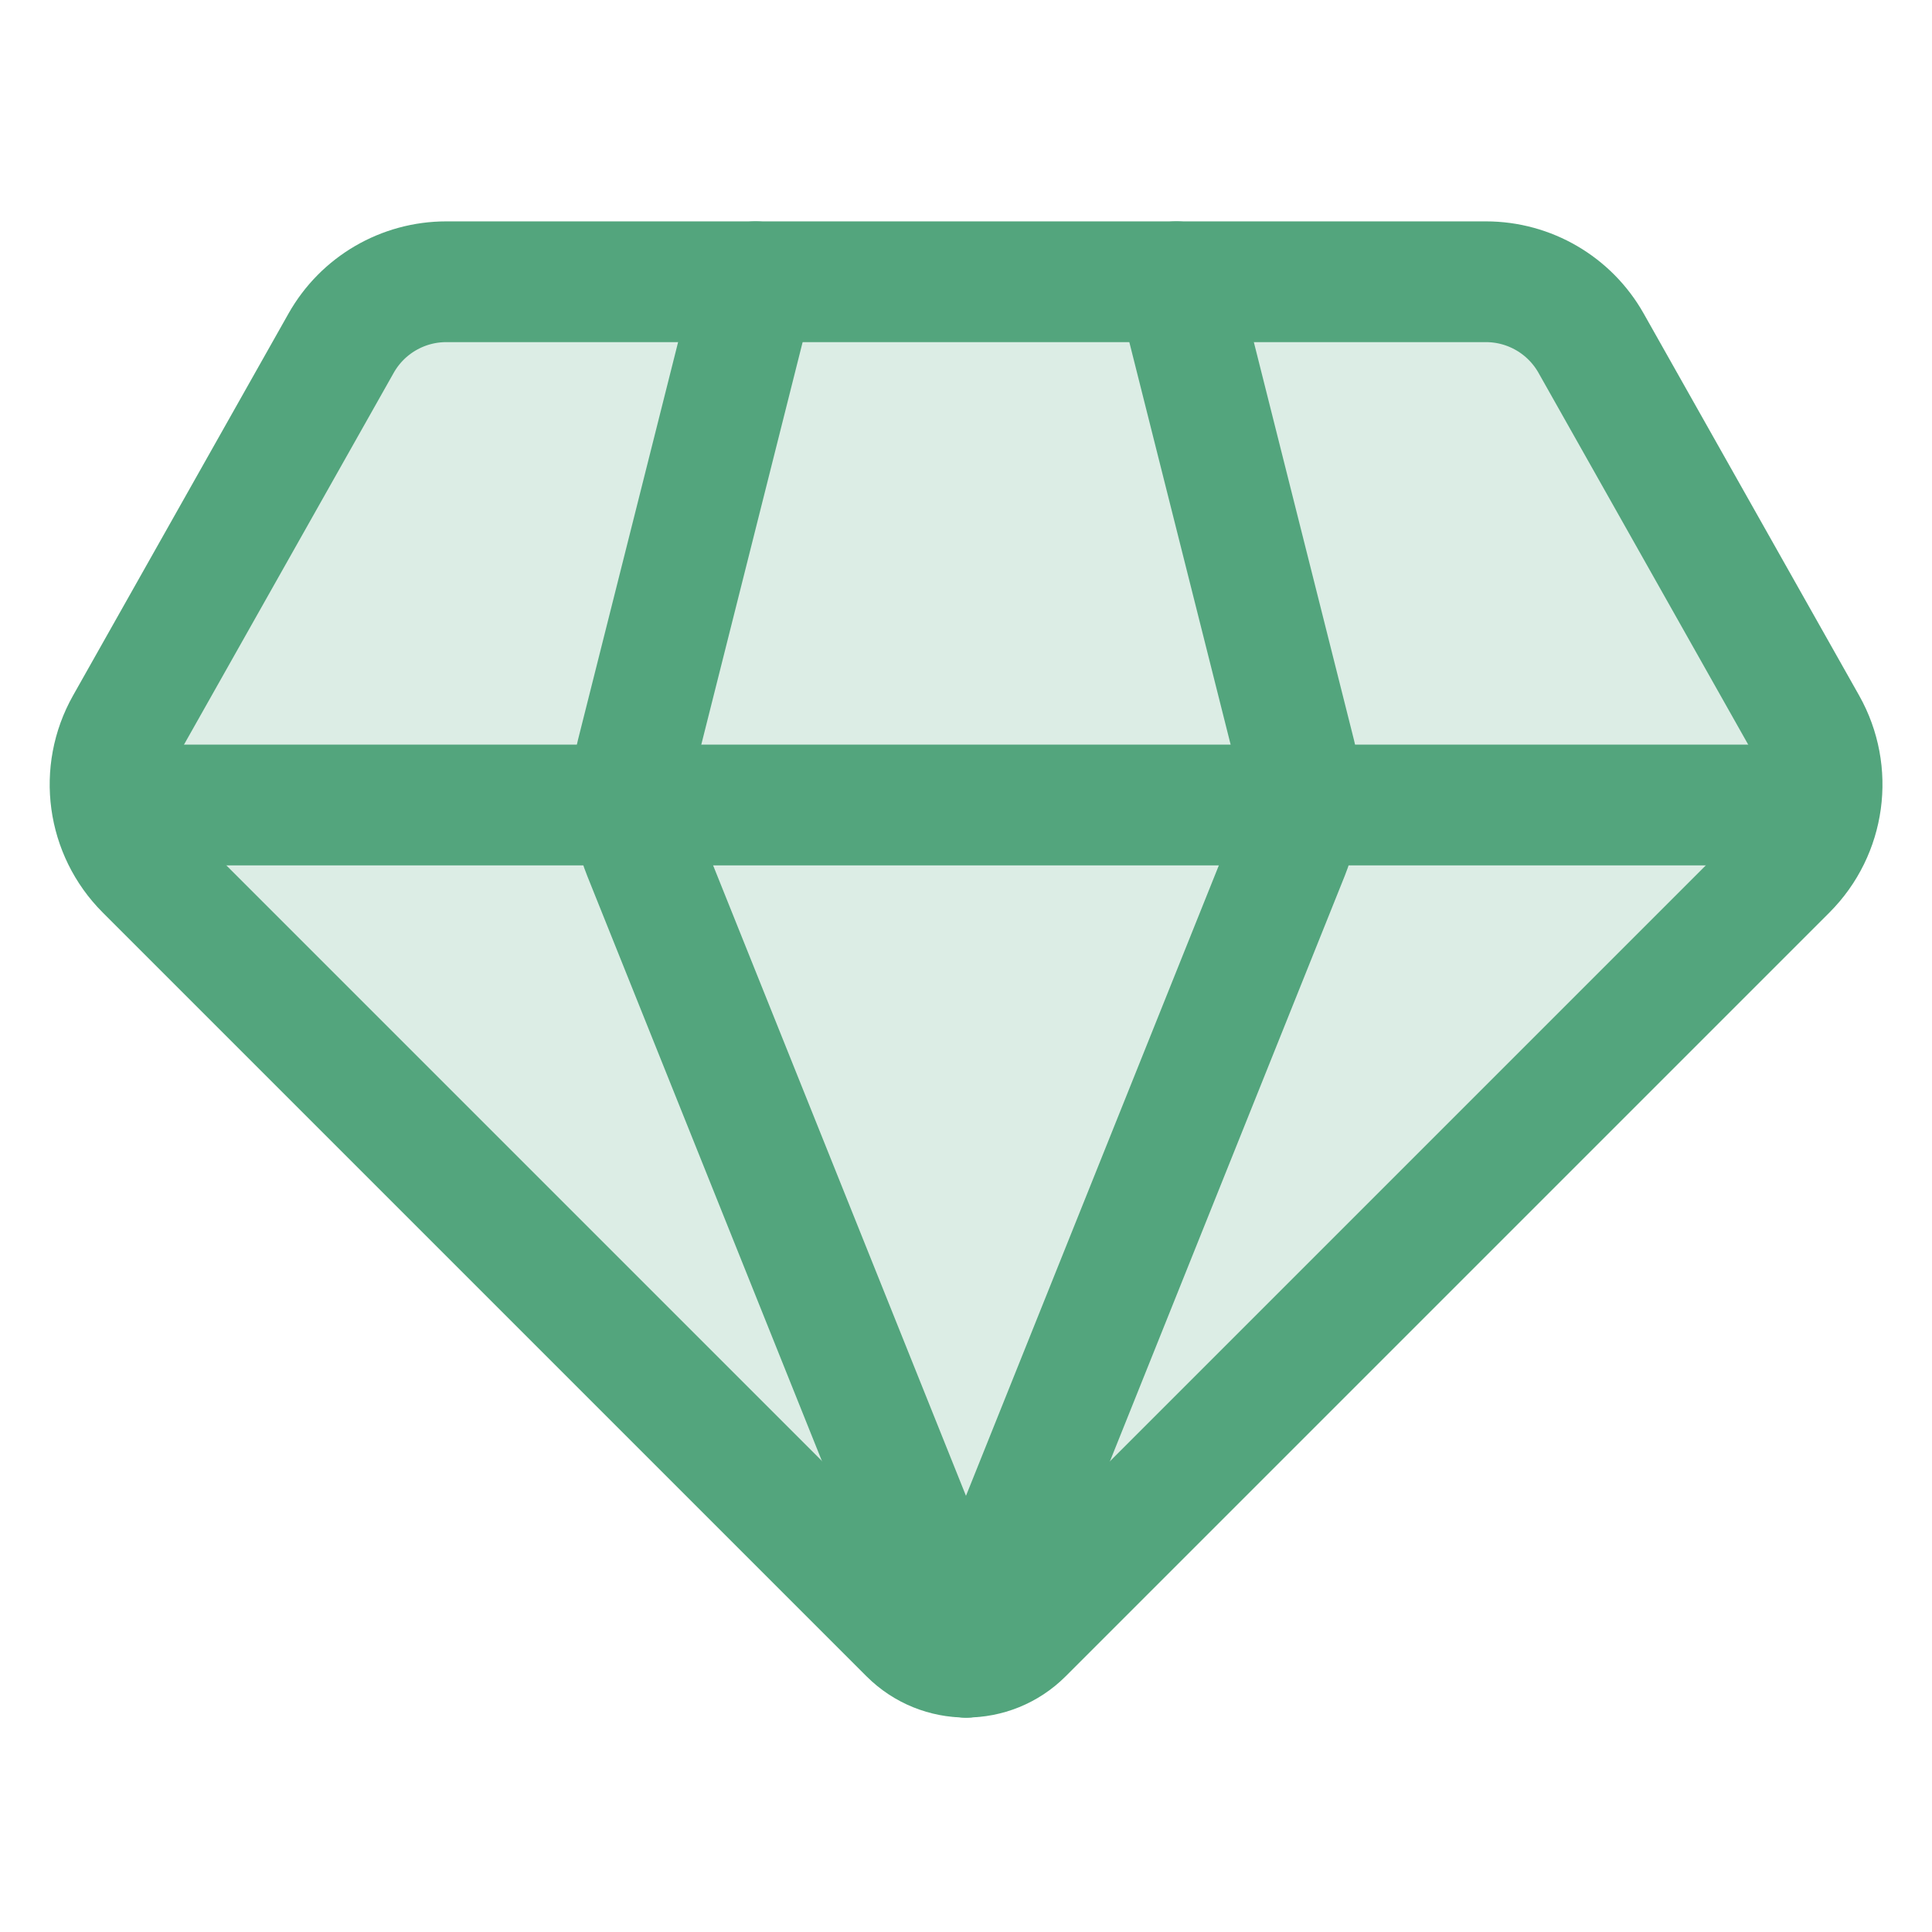
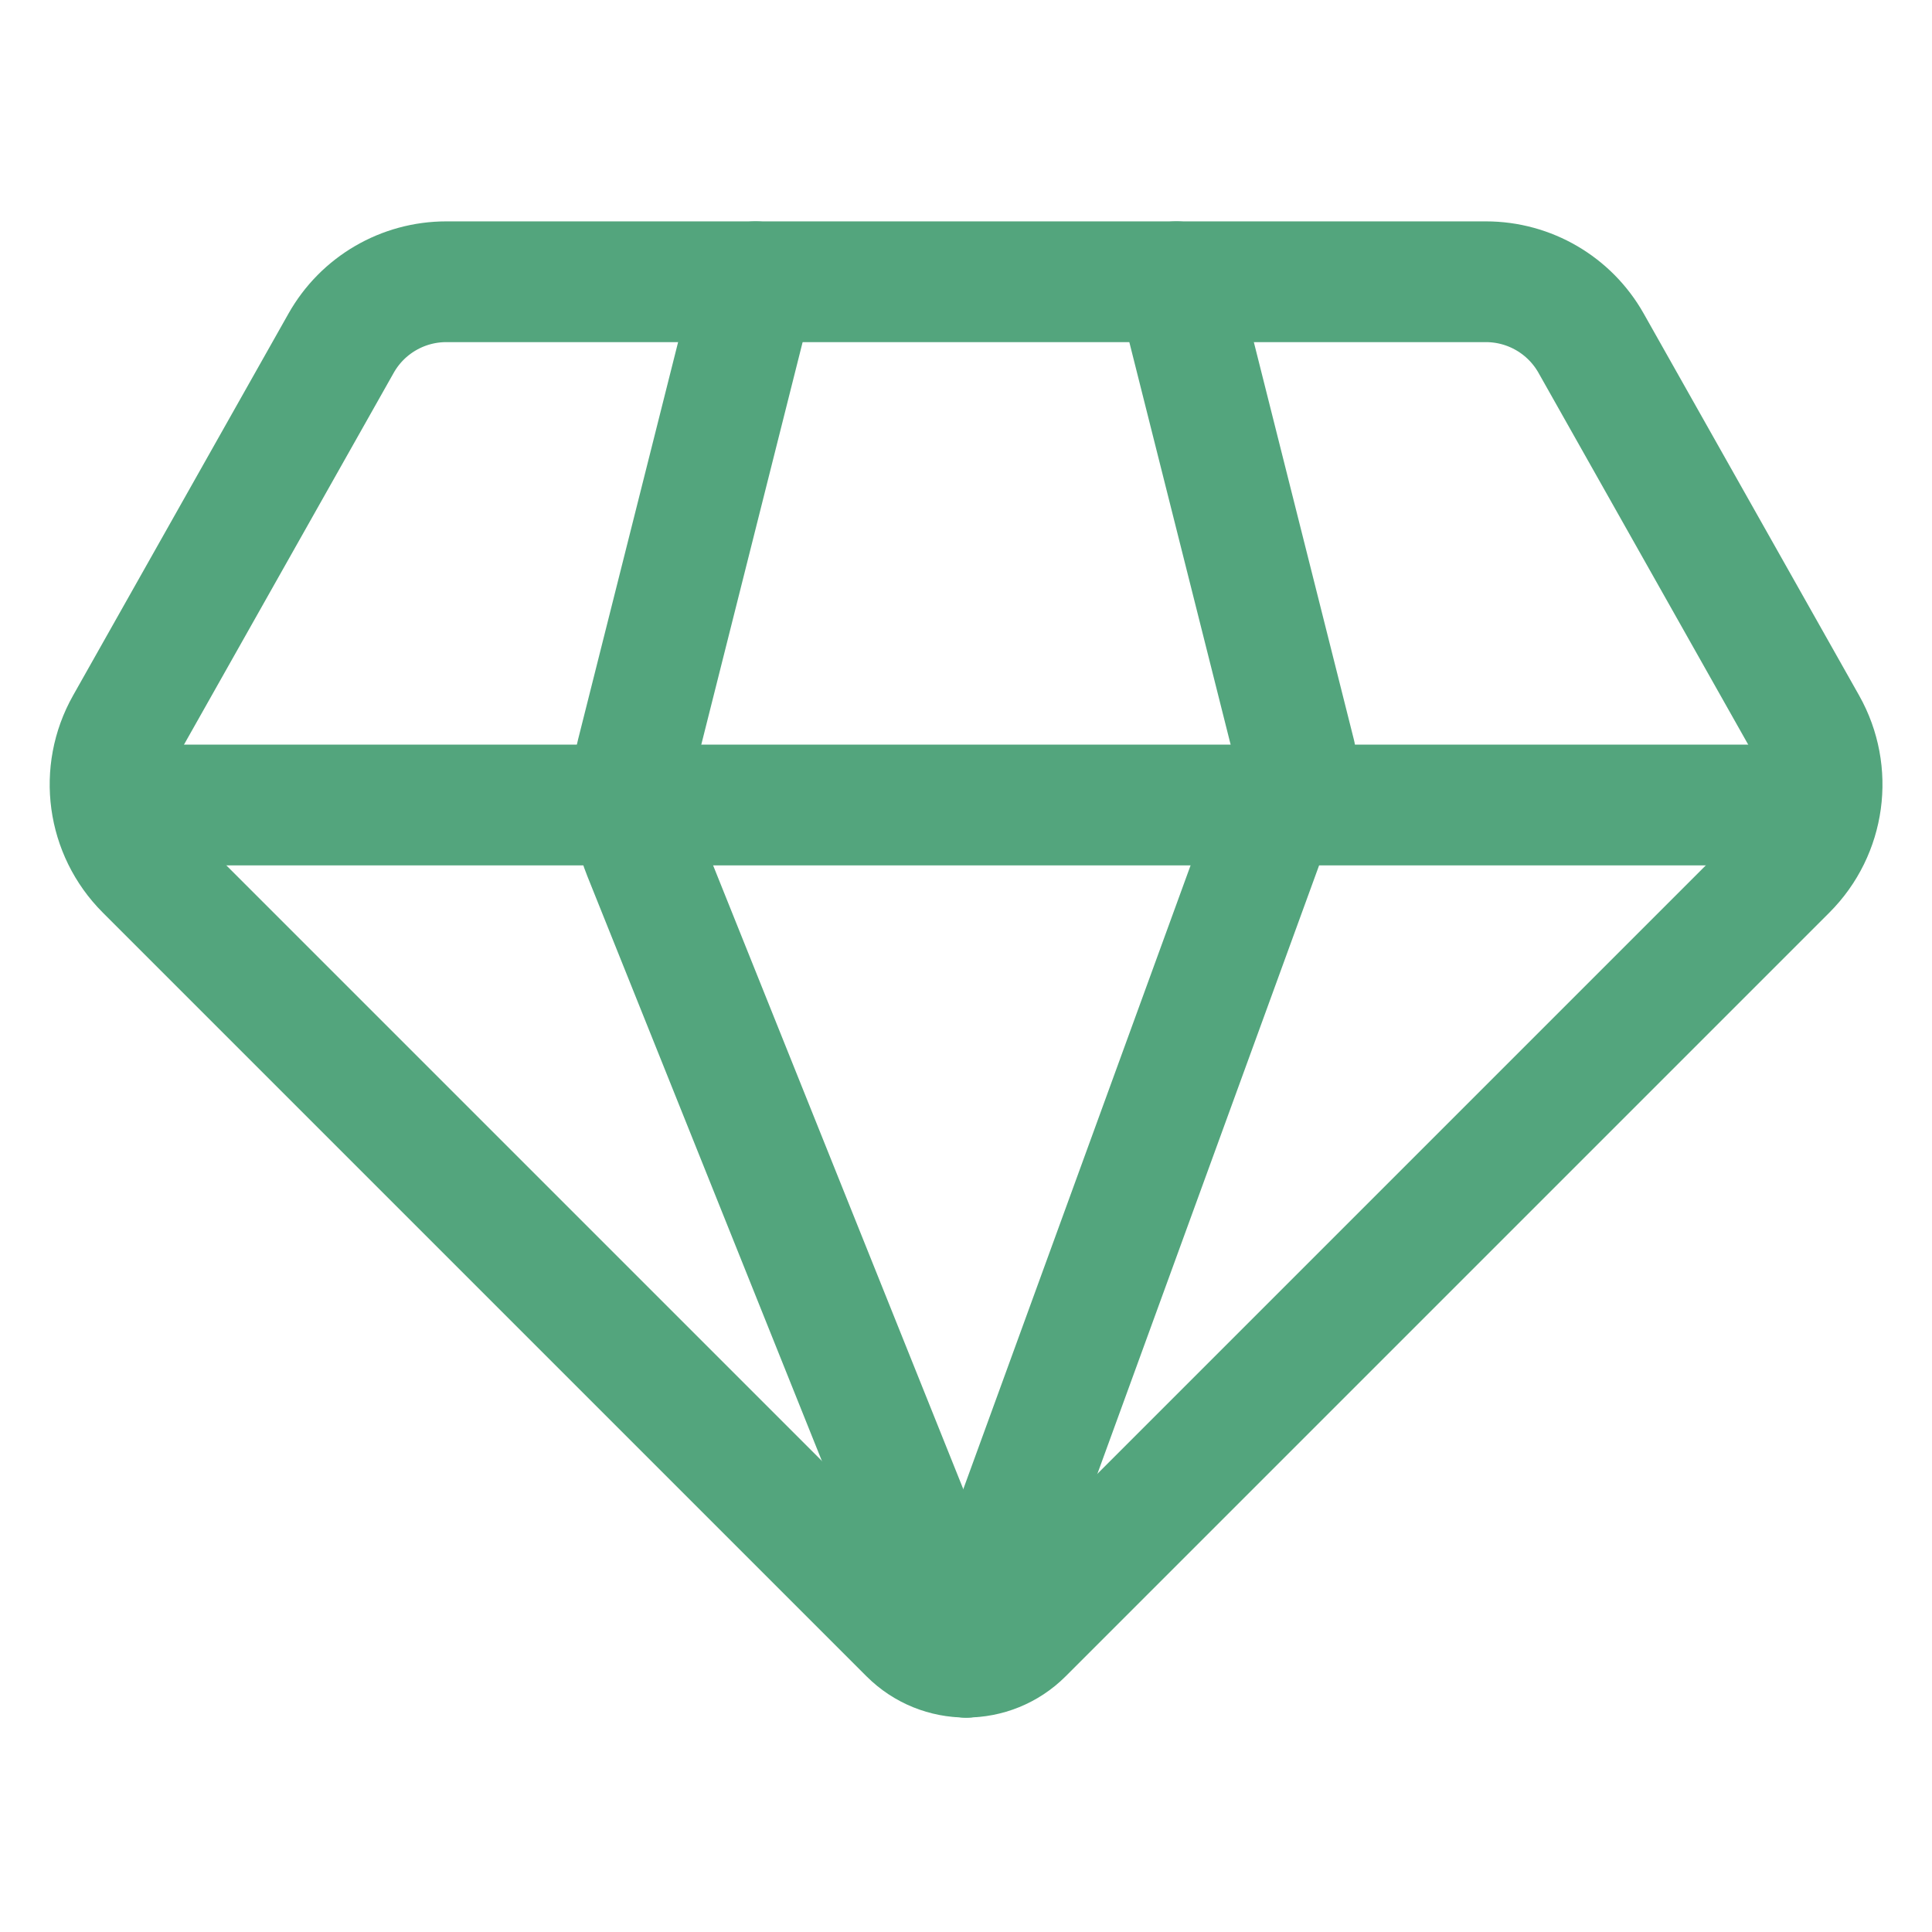
<svg xmlns="http://www.w3.org/2000/svg" width="48" height="48" viewBox="0 0 48 48" fill="none">
-   <path d="M44.883 18.016L39.53 8.526C38.998 7.583 37.999 7 36.917 7H11.088C10.005 7 9.007 7.583 8.475 8.526L3.122 18.016C2.46 19.189 2.661 20.659 3.613 21.611L22.588 40.586C23.369 41.367 24.635 41.367 25.416 40.586L44.391 21.611C45.343 20.659 45.544 19.189 44.883 18.016Z" fill="#53A57D" fill-opacity="0.2" />
  <path d="M44.883 18.016L39.53 8.526C38.998 7.583 37.999 7 36.917 7H11.088C10.005 7 9.007 7.583 8.475 8.526L3.122 18.016C2.46 19.189 2.661 20.659 3.613 21.611L22.588 40.586C23.369 41.367 24.635 41.367 25.416 40.586L44.391 21.611C45.343 20.659 45.544 19.189 44.883 18.016Z" stroke="#53A57D" stroke-width="3" stroke-linecap="round" stroke-linejoin="round" />
  <path d="M18.772 7L15.816 18.74C15.61 19.559 15.668 20.422 15.983 21.206L23.991 41.172C23.996 41.172 24.008 41.172 24.008 41.172" stroke="#53A57D" stroke-width="3" stroke-linecap="round" stroke-linejoin="round" />
-   <path d="M29.227 7L32.182 18.74C32.388 19.559 32.33 20.422 32.016 21.206L24.008 41.172" stroke="#53A57D" stroke-width="3" stroke-linecap="round" stroke-linejoin="round" />
+   <path d="M29.227 7L32.182 18.74L24.008 41.172" stroke="#53A57D" stroke-width="3" stroke-linecap="round" stroke-linejoin="round" />
  <path d="M3 20H45" stroke="#53A57D" stroke-width="3" stroke-linecap="round" stroke-linejoin="round" />
</svg>